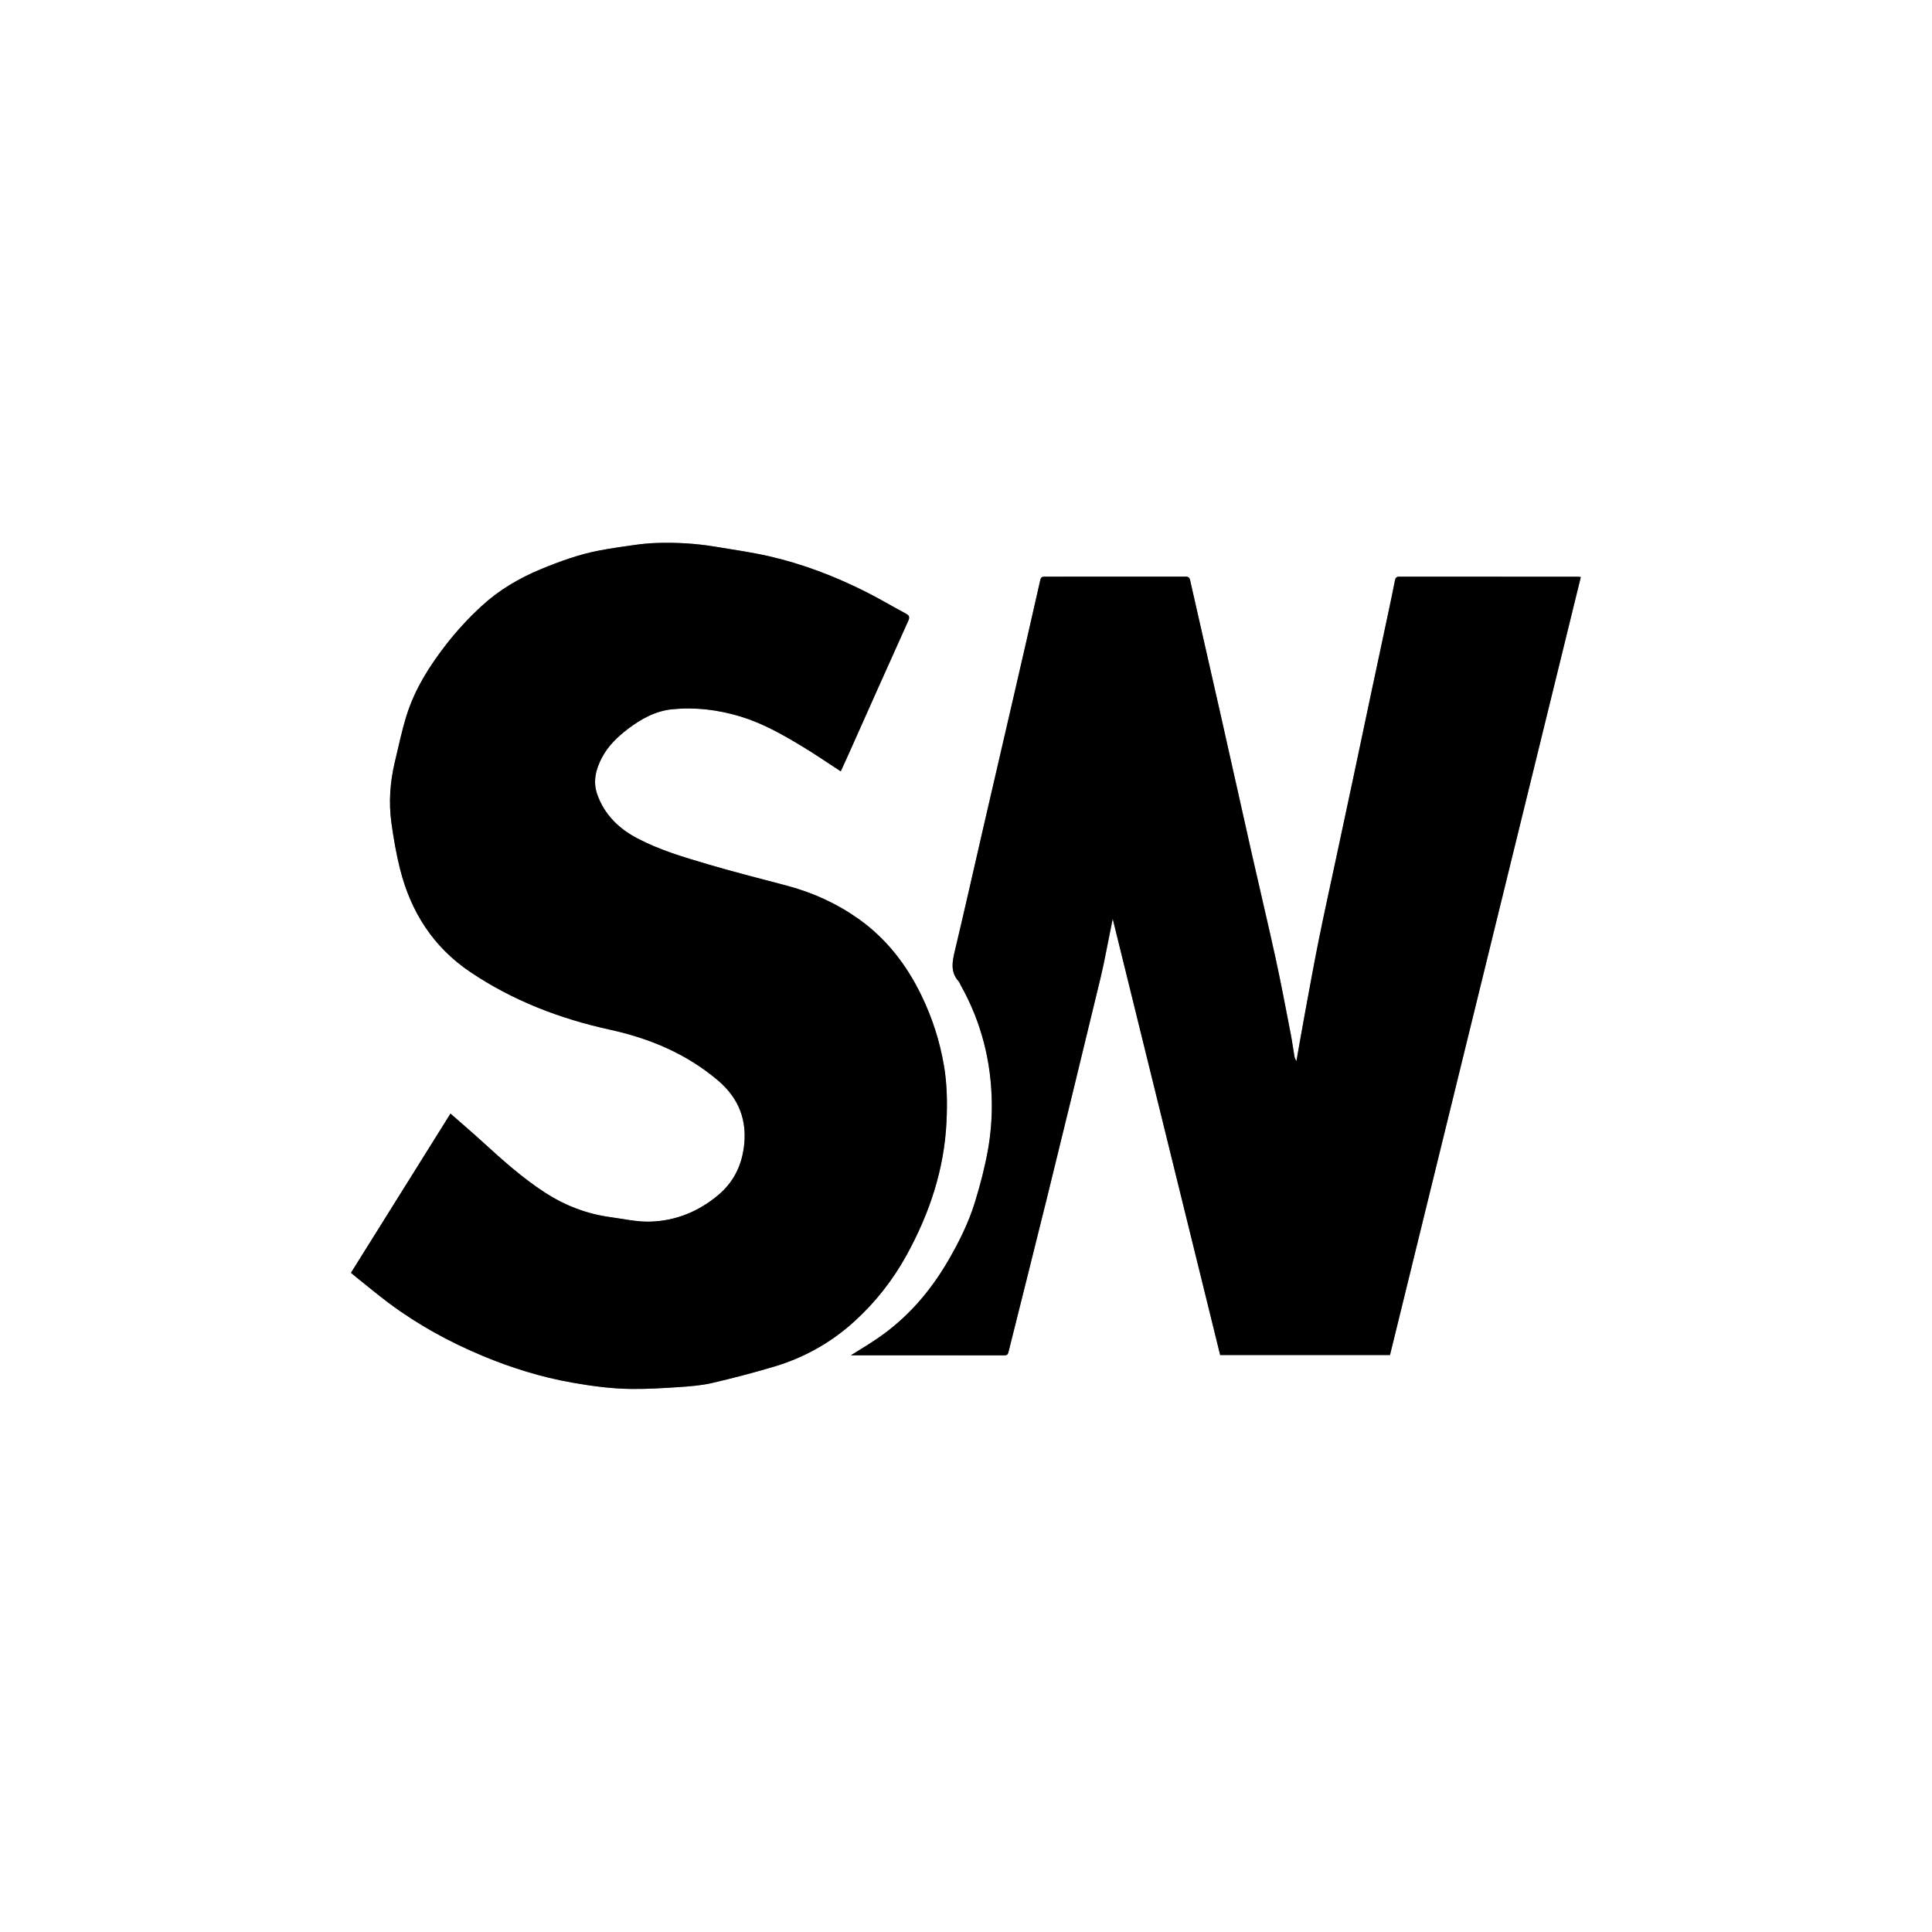
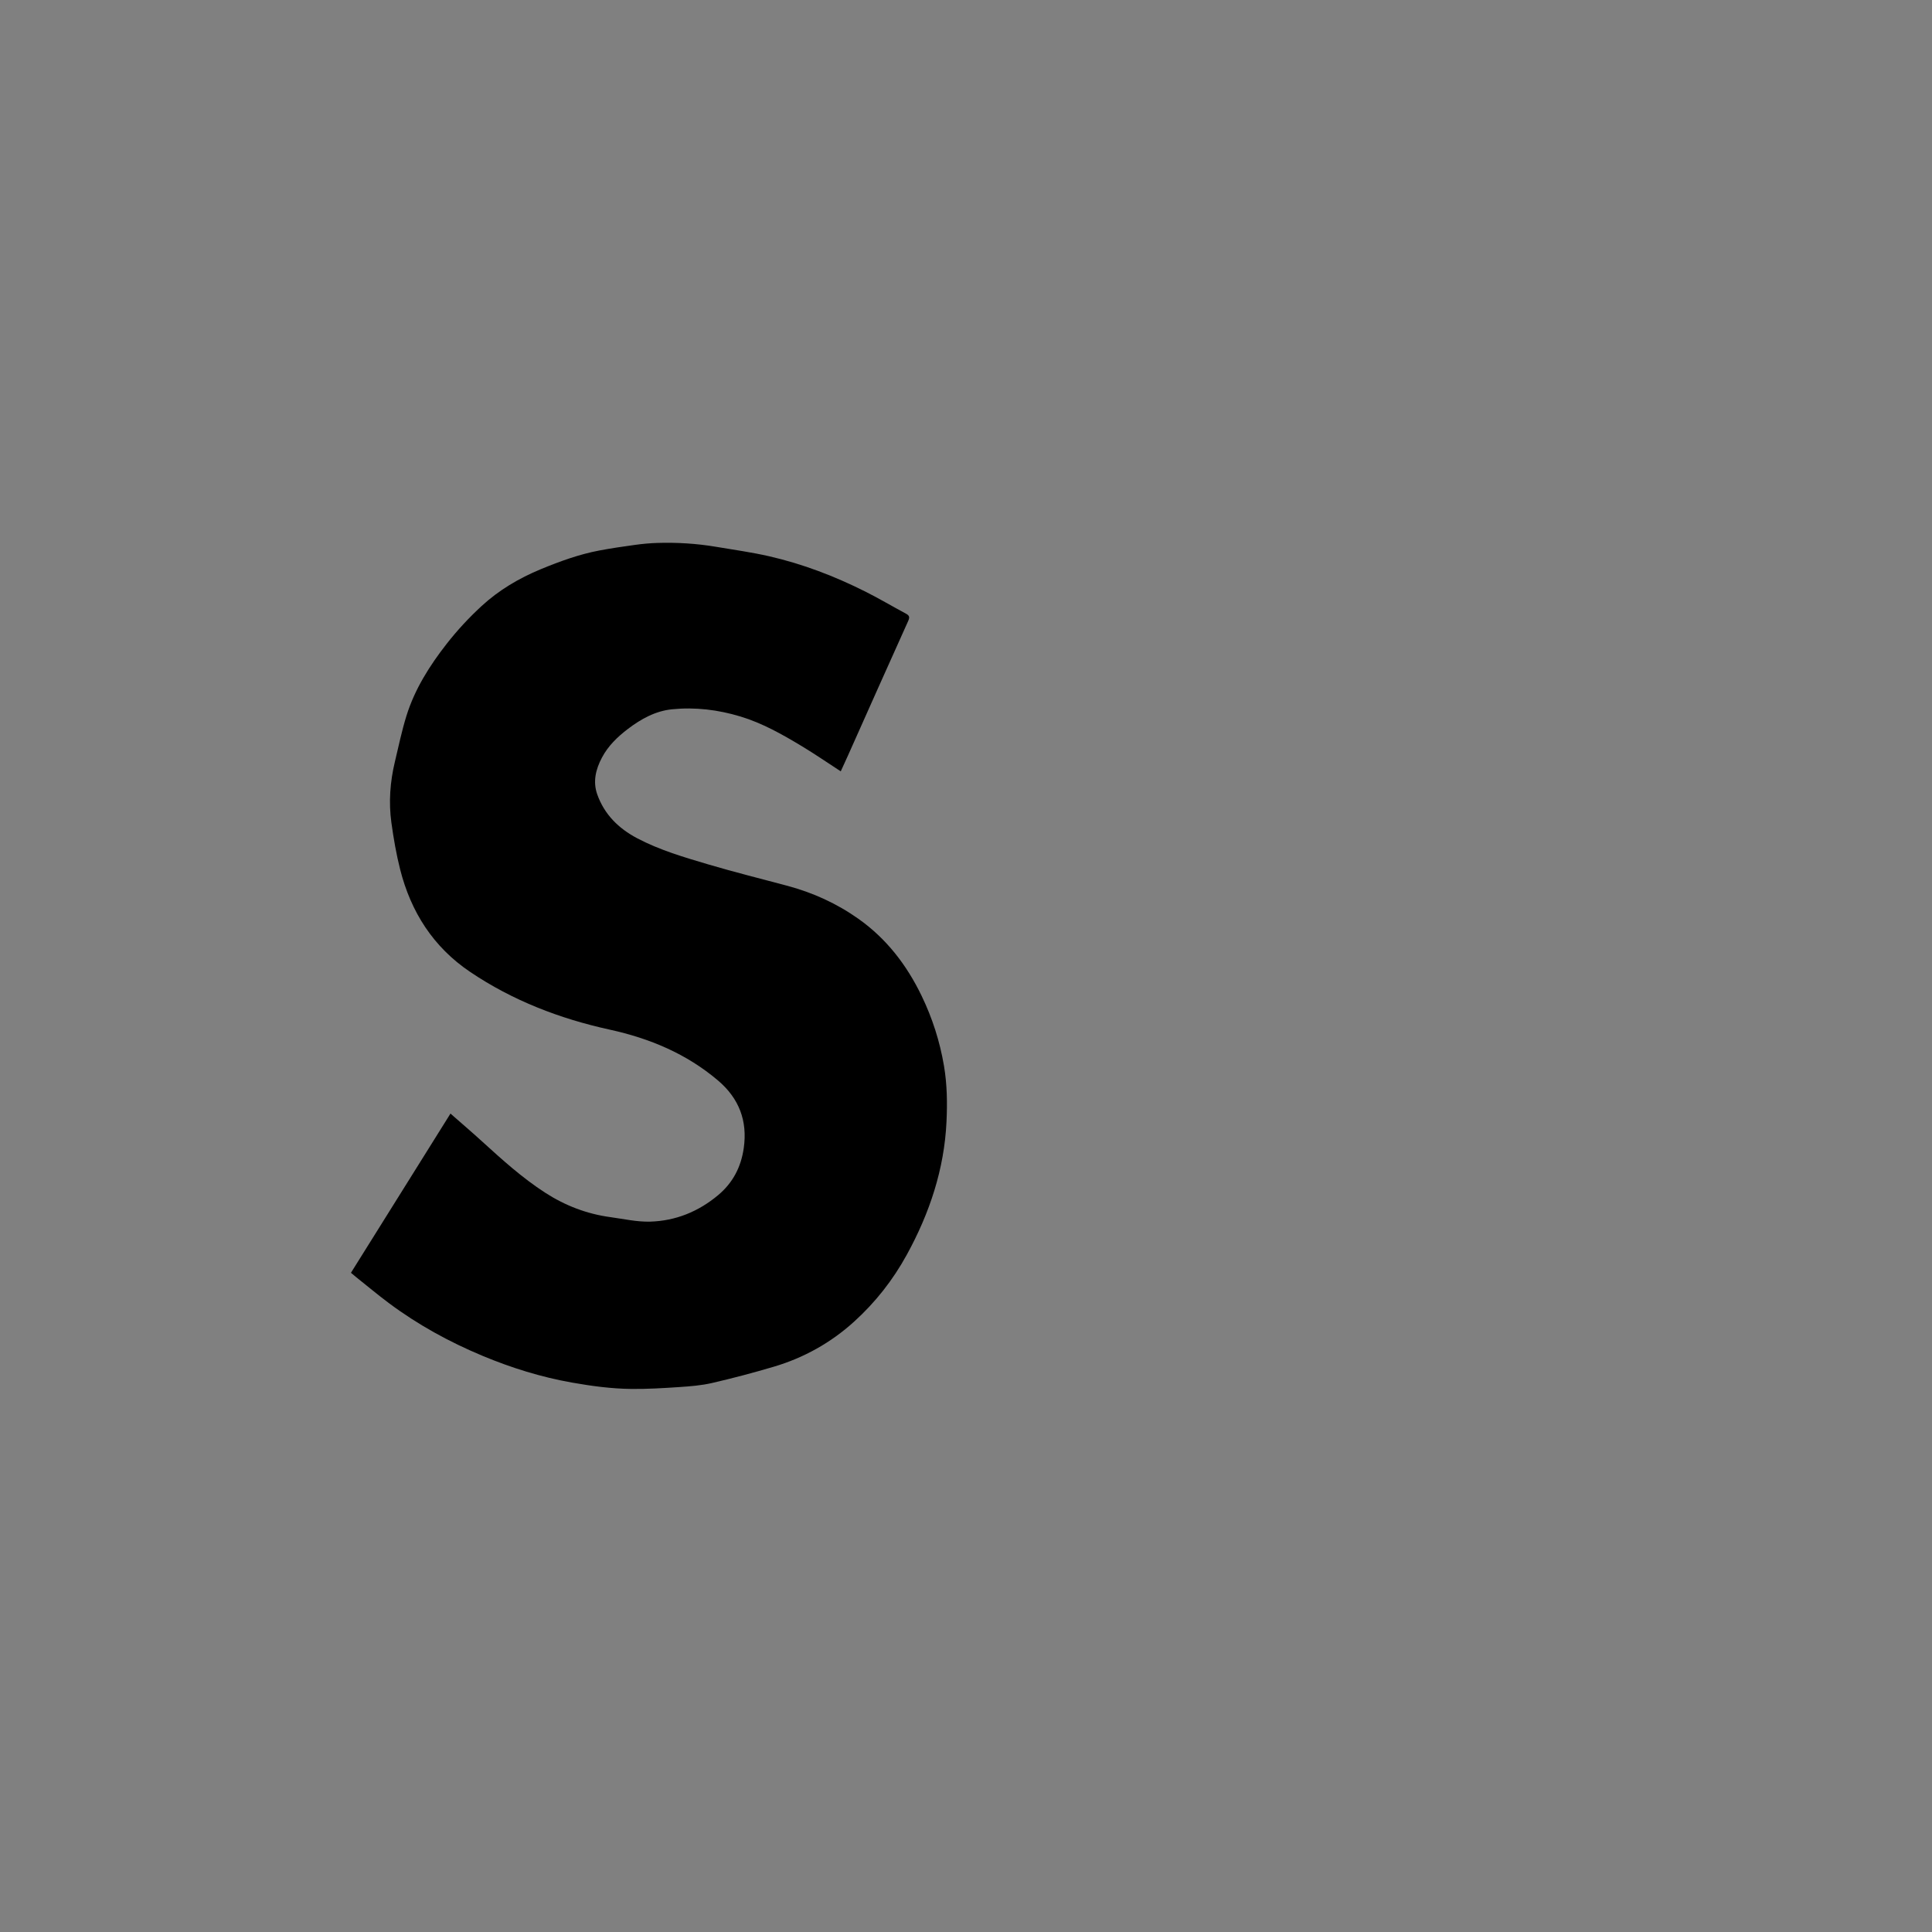
<svg xmlns="http://www.w3.org/2000/svg" version="1.1" id="Warstwa_1" x="0px" y="0px" viewBox="0 0 2000 2000" style="enable-background:new 0 0 2000 2000;" xml:space="preserve">
  <rect x="0" y="0" width="2000" height="2000" fill="#808080" stroke="none" />
  <style type="text/css">
	.st0{fill:#FFFFFF;}
</style>
  <g>
    <g>
-       <path class="st0" d="M2000,2000c-666.67,0-1333.33,0-2000,0C0,1333.33,0,666.67,0,0c666.67,0,1333.33,0,2000,0    C2000,666.67,2000,1333.33,2000,2000z M1342,1098.65c-1.06-2.45-1.72-3.44-1.91-4.51c-1.41-8.24-2.52-16.54-4.12-24.74    c-4.98-25.56-9.75-51.17-15.31-76.61c-7.89-36.12-16.48-72.09-24.62-108.15c-10.8-47.87-21.41-95.8-32.2-143.67    c-10.55-46.75-21.25-93.48-31.82-140.22c-0.6-2.64-1.67-3.8-4.58-3.8c-48.66,0.08-97.32,0.07-145.98,0.03    c-2.69,0-3.9,0.6-4.6,3.69c-8.9,39.59-18.02,79.13-27.14,118.67c-10.55,45.75-21.18,91.48-31.73,137.22    c-9.78,42.41-19.29,84.87-29.38,127.21c-2.73,11.47-5.1,22.3,3.78,32.18c0.96,1.06,1.37,2.61,2.09,3.9    c21.5,38.23,31.88,79.52,32.26,123.15c0.14,15.8-1.26,31.83-4.02,47.39c-3.22,18.16-7.97,36.14-13.37,53.8    c-6.51,21.29-16.41,41.23-27.58,60.5c-18.87,32.53-42.96,60.33-74.29,81.47c-8.62,5.82-17.57,11.14-26.63,16.87    c53.22,0,106.19-0.02,159.16,0.05c2.85,0,3.46-1.37,4.07-3.79c13.22-53.13,26.71-106.2,39.79-159.36    c18.64-75.8,37.09-151.65,55.4-227.53c3.76-15.58,6.55-31.4,9.78-47.1c0.99-4.83,1.95-9.66,2.84-14.13    c37.1,150.62,74.2,301.27,111.23,451.61c59.13,0,117.4,0,175.79,0c65.87-268.55,131.69-536.87,197.55-805.35    c-1.5-0.22-1.98-0.36-2.47-0.36c-61.83-0.01-123.65,0.01-185.48-0.08c-3.35,0-4.02,1.61-4.55,4.36    c-1.95,10.13-4.09,20.22-6.23,30.31c-6.22,29.29-12.5,58.57-18.71,87.86c-5.81,27.38-11.54,54.77-17.35,82.15    c-6.19,29.14-12.43,58.26-18.65,87.4c-5.91,27.69-12.05,55.33-17.65,83.08c-5.09,25.22-9.64,50.55-14.32,75.86    C1348,1064.37,1345.17,1080.82,1342,1098.65z M870.35,798.49c2.62-5.73,5.17-11.21,7.64-16.73c20.7-46.33,41.31-92.7,62.19-138.95    c1.82-4.03,1.13-5.69-2.42-7.59c-13.92-7.47-27.53-15.56-41.65-22.65c-31.88-16.02-65.09-28.78-99.91-36.73    c-18.19-4.15-36.74-6.74-55.16-9.82c-20.14-3.37-40.46-4.59-60.86-3.95c-7.58,0.24-15.18,0.97-22.7,1.99    c-12.34,1.68-24.67,3.48-36.9,5.79c-21.01,3.96-41.01,11.24-60.71,19.38c-22.6,9.33-43.49,21.72-61.4,38.22    c-13,11.98-25.19,25.11-36.07,39.04c-17.67,22.62-33.07,46.91-41.67,74.61c-4.85,15.6-8.16,31.68-11.97,47.59    c-4.97,20.75-6.5,41.83-3.59,62.94c2.23,16.21,5.03,32.44,9.03,48.29c11.13,44.09,34.28,80.43,72.38,106.13    c44.1,29.75,92.92,48.51,144.65,59.84c41.41,9.07,79.41,24.93,112.04,52.63c21.85,18.55,30.69,41.85,26.65,70.07    c-2.79,19.47-11.24,35.85-26.55,48.65c-20.42,17.08-44,26.63-70.34,27.39c-13.65,0.39-27.44-2.8-41.13-4.65    c-24.44-3.31-46.99-12.01-67.62-25.34c-23.58-15.25-44.38-34.02-65.08-52.89c-10.84-9.88-22.01-19.42-32.87-28.97    c-33.03,52.83-67.8,108.46-103.03,164.82c1.94,1.62,3.68,3.13,5.49,4.58c11.25,8.97,22.29,18.22,33.82,26.82    c29.97,22.37,62.57,40.24,97.02,54.6c29.84,12.44,60.58,22.03,92.55,27.66c20.34,3.59,40.75,6.34,61.35,6.57    c16.56,0.18,33.16-0.83,49.7-1.94c11.3-0.76,22.75-1.65,33.75-4.18c21.49-4.95,42.85-10.61,64-16.87    c31.22-9.25,59.15-24.86,83.29-46.76c21.97-19.93,40.06-42.95,54.4-69.08c23.65-43.09,38.86-88.65,41.15-137.93    c0.89-19.15,0.65-38.36-2.58-57.51c-4.29-25.46-12.05-49.61-23.25-72.79c-15.37-31.79-36.27-59.01-65.3-79.57    c-22.46-15.91-47.11-27.12-73.67-34.23c-27.3-7.32-54.76-14.11-81.86-22.14c-25.09-7.43-50.33-14.8-73.62-27.09    c-19.13-10.09-33.96-24.63-41.3-45.46c-4.66-13.23-1.48-25.93,4.83-37.91c6.38-12.12,16.03-21.44,26.77-29.65    c13.64-10.42,28.68-18.72,45.8-20.45c23.96-2.42,47.67,0.43,70.87,7.46c22.72,6.88,43.12,18.43,63.23,30.53    C843.38,780.46,856.52,789.51,870.35,798.49z" />
-       <path d="M1342,1098.65c3.17-17.83,6-34.28,9.04-50.69c4.68-25.3,9.23-50.63,14.32-75.86c5.6-27.75,11.74-55.39,17.65-83.08    c6.22-29.13,12.46-58.26,18.65-87.4c5.81-27.38,11.54-54.77,17.35-82.15c6.21-29.29,12.49-58.57,18.71-87.86    c2.14-10.09,4.28-20.18,6.23-30.31c0.53-2.76,1.21-4.37,4.55-4.36c61.83,0.09,123.65,0.07,185.48,0.08c0.49,0,0.97,0.14,2.47,0.36    c-65.86,268.48-131.67,536.81-197.55,805.35c-58.39,0-116.66,0-175.79,0c-37.03-150.34-74.13-300.99-111.23-451.61    c-0.9,4.47-1.85,9.3-2.84,14.13c-3.23,15.71-6.02,31.52-9.78,47.1c-18.31,75.88-36.75,151.73-55.4,227.53    c-13.08,53.17-26.57,106.23-39.79,159.36c-0.6,2.42-1.22,3.8-4.07,3.79c-52.97-0.06-105.94-0.05-159.16-0.05    c9.07-5.72,18.01-11.05,26.63-16.87c31.33-21.14,55.42-48.93,74.29-81.47c11.18-19.27,21.07-39.21,27.58-60.5    c5.4-17.66,10.15-35.64,13.37-53.8c2.76-15.56,4.16-31.59,4.02-47.39c-0.38-43.63-10.75-84.91-32.26-123.15    c-0.72-1.29-1.13-2.83-2.09-3.9c-8.88-9.88-6.51-20.71-3.78-32.18c10.08-42.33,19.6-84.8,29.38-127.21    c10.55-45.75,21.18-91.48,31.73-137.22c9.12-39.54,18.23-79.08,27.14-118.67c0.69-3.09,1.9-3.69,4.6-3.69    c48.66,0.04,97.32,0.05,145.98-0.03c2.92,0,3.99,1.16,4.58,3.8c10.58,46.75,21.28,93.47,31.82,140.22    c10.8,47.88,21.4,95.8,32.2,143.67c8.14,36.07,16.73,72.03,24.62,108.15c5.55,25.44,10.33,51.05,15.31,76.61    c1.6,8.2,2.71,16.5,4.12,24.74C1340.28,1095.21,1340.94,1096.2,1342,1098.65z" />
      <path d="M870.35,798.49c-13.83-8.98-26.97-18.03-40.61-26.24c-20.11-12.1-40.52-23.65-63.23-30.53    c-23.2-7.03-46.91-9.88-70.87-7.46c-17.12,1.73-32.16,10.03-45.8,20.45c-10.74,8.21-20.39,17.53-26.77,29.65    c-6.31,11.98-9.49,24.68-4.83,37.91c7.34,20.83,22.18,35.37,41.3,45.46c23.29,12.29,48.54,19.66,73.62,27.09    c27.1,8.03,54.55,14.82,81.86,22.14c26.56,7.12,51.21,18.32,73.67,34.23c29.03,20.56,49.93,47.78,65.3,79.57    c11.2,23.17,18.96,47.33,23.25,72.79c3.23,19.15,3.47,38.36,2.58,57.51c-2.29,49.28-17.5,94.84-41.15,137.93    c-14.34,26.13-32.44,49.15-54.4,69.08c-24.13,21.9-52.06,37.51-83.29,46.76c-21.15,6.26-42.51,11.92-64,16.87    c-10.99,2.53-22.44,3.42-33.75,4.18c-16.54,1.11-33.14,2.12-49.7,1.94c-20.6-0.22-41.01-2.98-61.35-6.57    c-31.97-5.64-62.71-15.23-92.55-27.66c-34.45-14.36-67.05-32.23-97.02-54.6c-11.52-8.6-22.57-17.85-33.82-26.82    c-1.81-1.44-3.56-2.96-5.49-4.58c35.23-56.36,70-111.99,103.03-164.82c10.86,9.56,22.03,19.09,32.87,28.97    c20.7,18.87,41.5,37.64,65.08,52.89c20.62,13.34,43.17,22.04,67.62,25.34c13.69,1.85,27.47,5.04,41.13,4.65    c26.34-0.76,49.91-10.32,70.34-27.39c15.31-12.8,23.76-29.18,26.55-48.65c4.04-28.22-4.8-51.51-26.65-70.07    c-32.63-27.7-70.63-43.56-112.04-52.63c-51.73-11.33-100.55-30.09-144.65-59.84c-38.1-25.71-61.25-62.04-72.38-106.13    c-4-15.85-6.79-32.08-9.03-48.29c-2.91-21.11-1.37-42.19,3.59-62.94c3.81-15.91,7.13-31.99,11.97-47.59    c8.6-27.7,24-51.99,41.67-74.61c10.88-13.93,23.07-27.06,36.07-39.04c17.91-16.51,38.8-28.89,61.4-38.22    c19.71-8.13,39.7-15.42,60.71-19.38c12.23-2.3,24.57-4.1,36.9-5.79c7.52-1.03,15.12-1.75,22.7-1.99    c20.4-0.65,40.72,0.57,60.86,3.95c18.42,3.09,36.98,5.67,55.16,9.82c34.82,7.95,68.02,20.7,99.91,36.73    c14.11,7.09,27.72,15.18,41.65,22.65c3.55,1.91,4.24,3.57,2.42,7.59c-20.89,46.25-41.49,92.62-62.19,138.95    C875.52,787.28,872.96,792.76,870.35,798.49z" />
    </g>
  </g>
</svg>